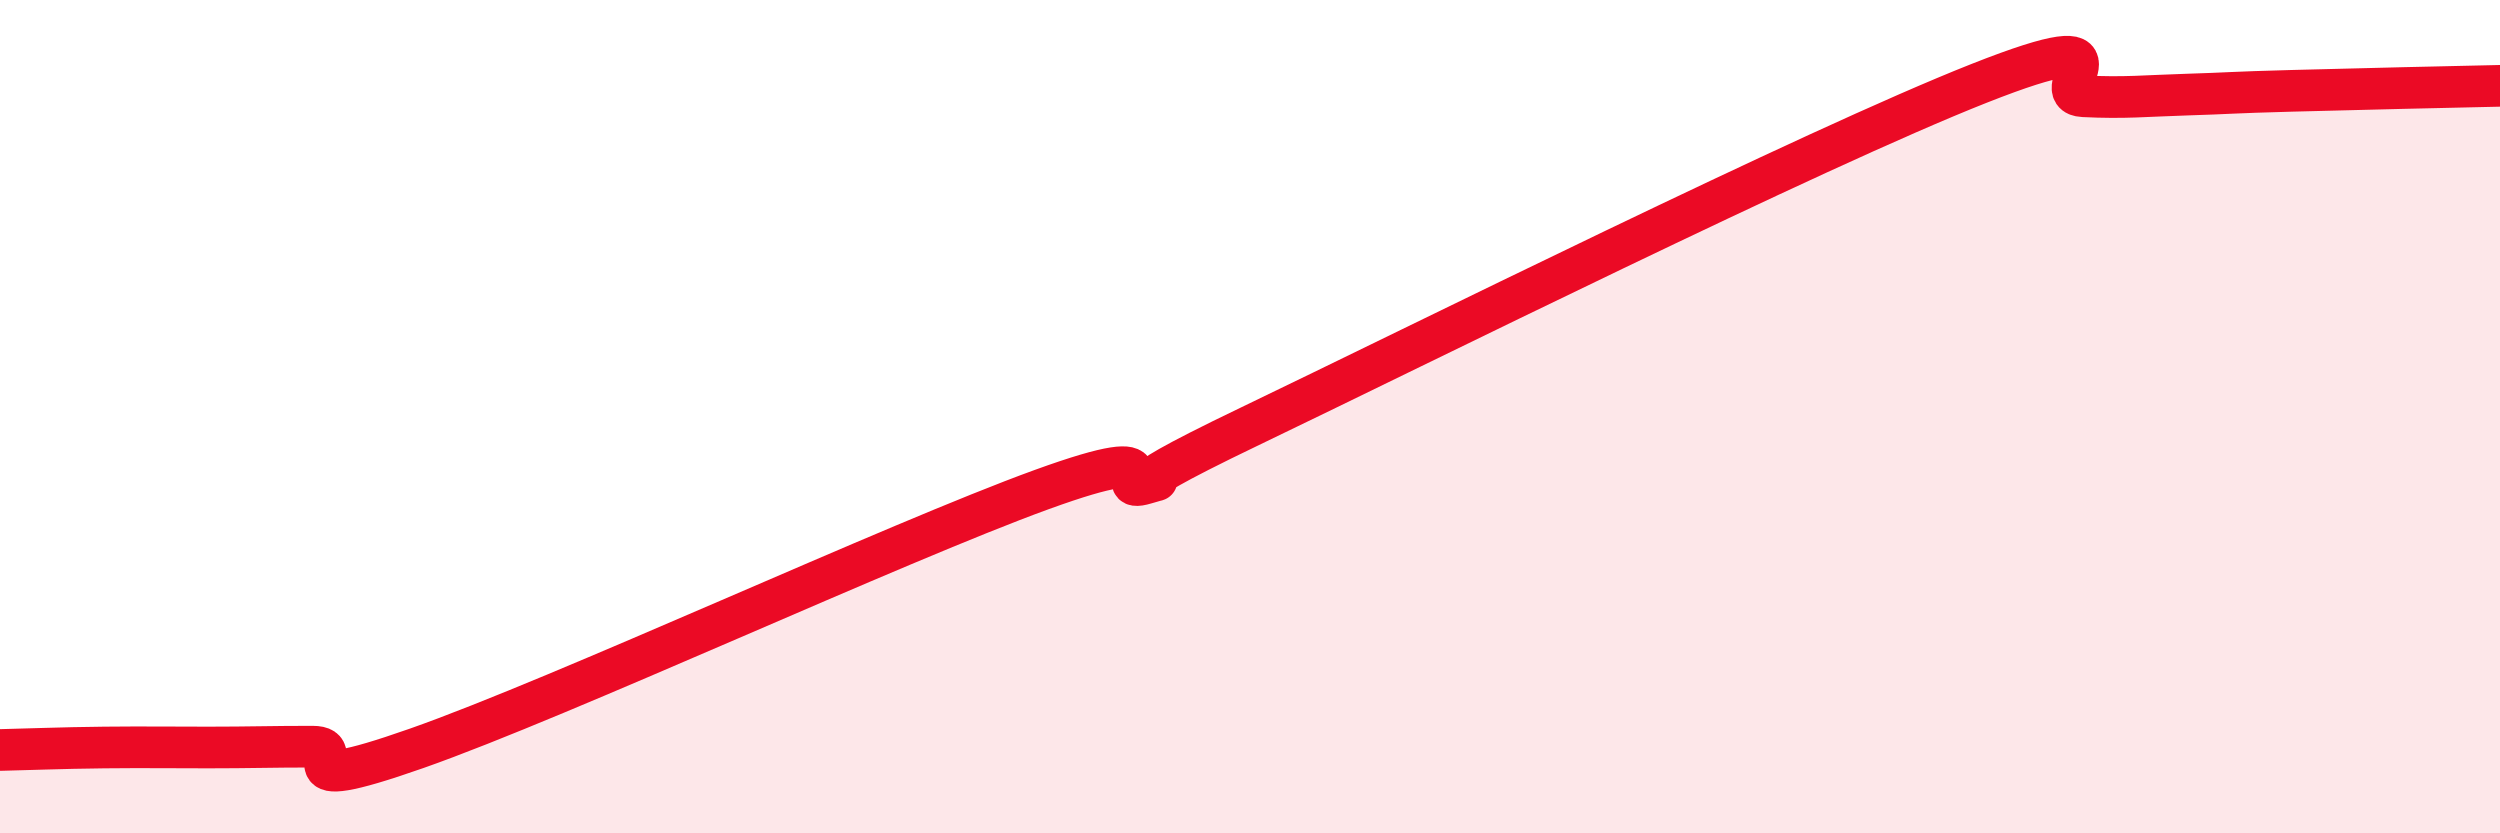
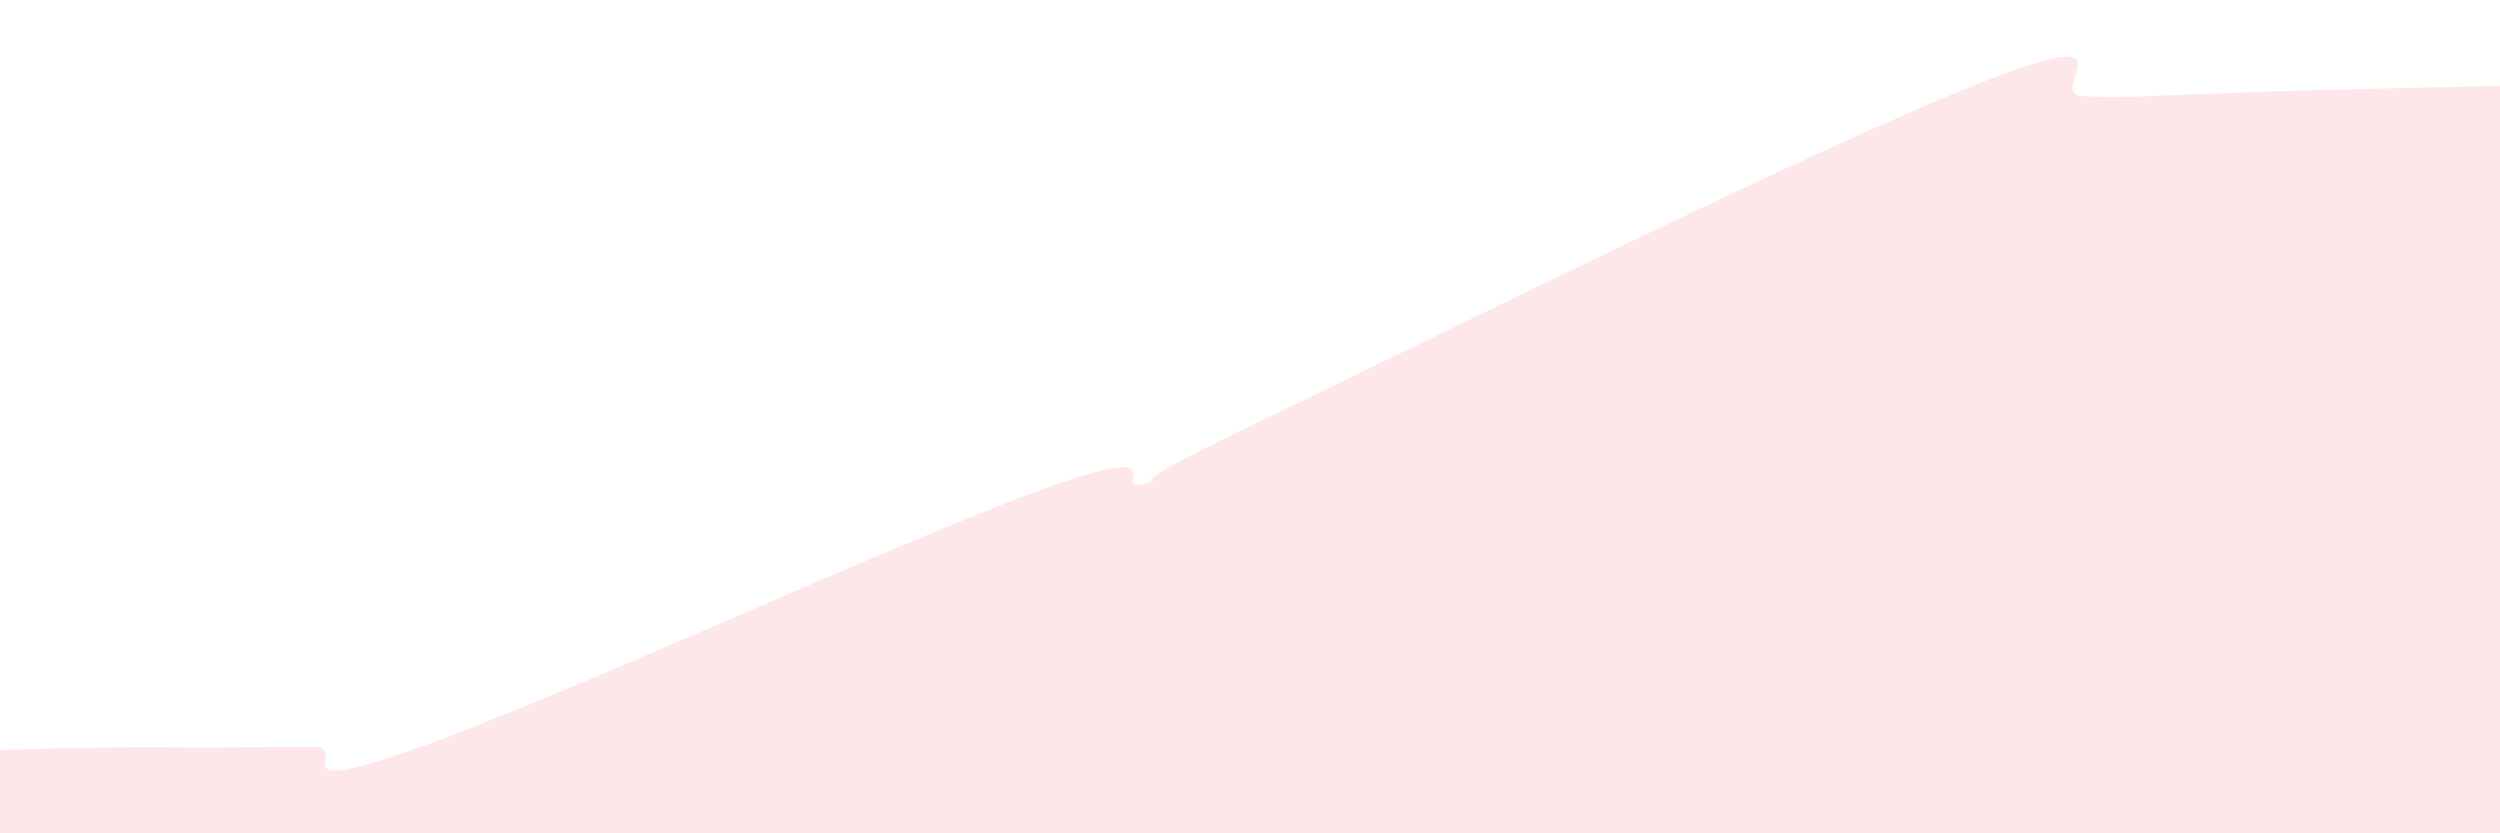
<svg xmlns="http://www.w3.org/2000/svg" width="60" height="20" viewBox="0 0 60 20">
  <path d="M 0,18 C 0.5,17.99 1.5,17.95 2.5,17.94 C 3.5,17.93 4,17.94 5,17.94 C 6,17.94 6.5,17.92 7.5,17.92 C 8.5,17.92 6.5,19.19 10,17.96 C 13.5,16.73 21.5,13.02 25,11.75 C 28.5,10.48 26.5,11.9 27.5,11.6 C 28.5,11.3 26,12.15 30,10.23 C 34,8.31 43.5,3.58 47.5,2 C 51.5,0.42 49,2.26 50,2.31 C 51,2.36 51.5,2.3 52.5,2.27 C 53.5,2.24 53.5,2.22 55,2.18 C 56.5,2.14 59,2.08 60,2.06L60 20L0 20Z" fill="#EB0A25" opacity="0.1" stroke-linecap="round" stroke-linejoin="round" />
-   <path d="M 0,18 C 0.5,17.99 1.5,17.95 2.5,17.94 C 3.5,17.93 4,17.94 5,17.94 C 6,17.94 6.5,17.92 7.5,17.92 C 8.5,17.92 6.5,19.19 10,17.96 C 13.5,16.73 21.5,13.02 25,11.75 C 28.5,10.48 26.5,11.9 27.5,11.6 C 28.5,11.3 26,12.15 30,10.23 C 34,8.31 43.5,3.58 47.5,2 C 51.5,0.42 49,2.26 50,2.31 C 51,2.36 51.5,2.3 52.5,2.27 C 53.5,2.24 53.5,2.22 55,2.18 C 56.5,2.14 59,2.08 60,2.06" stroke="#EB0A25" stroke-width="1" fill="none" stroke-linecap="round" stroke-linejoin="round" />
</svg>